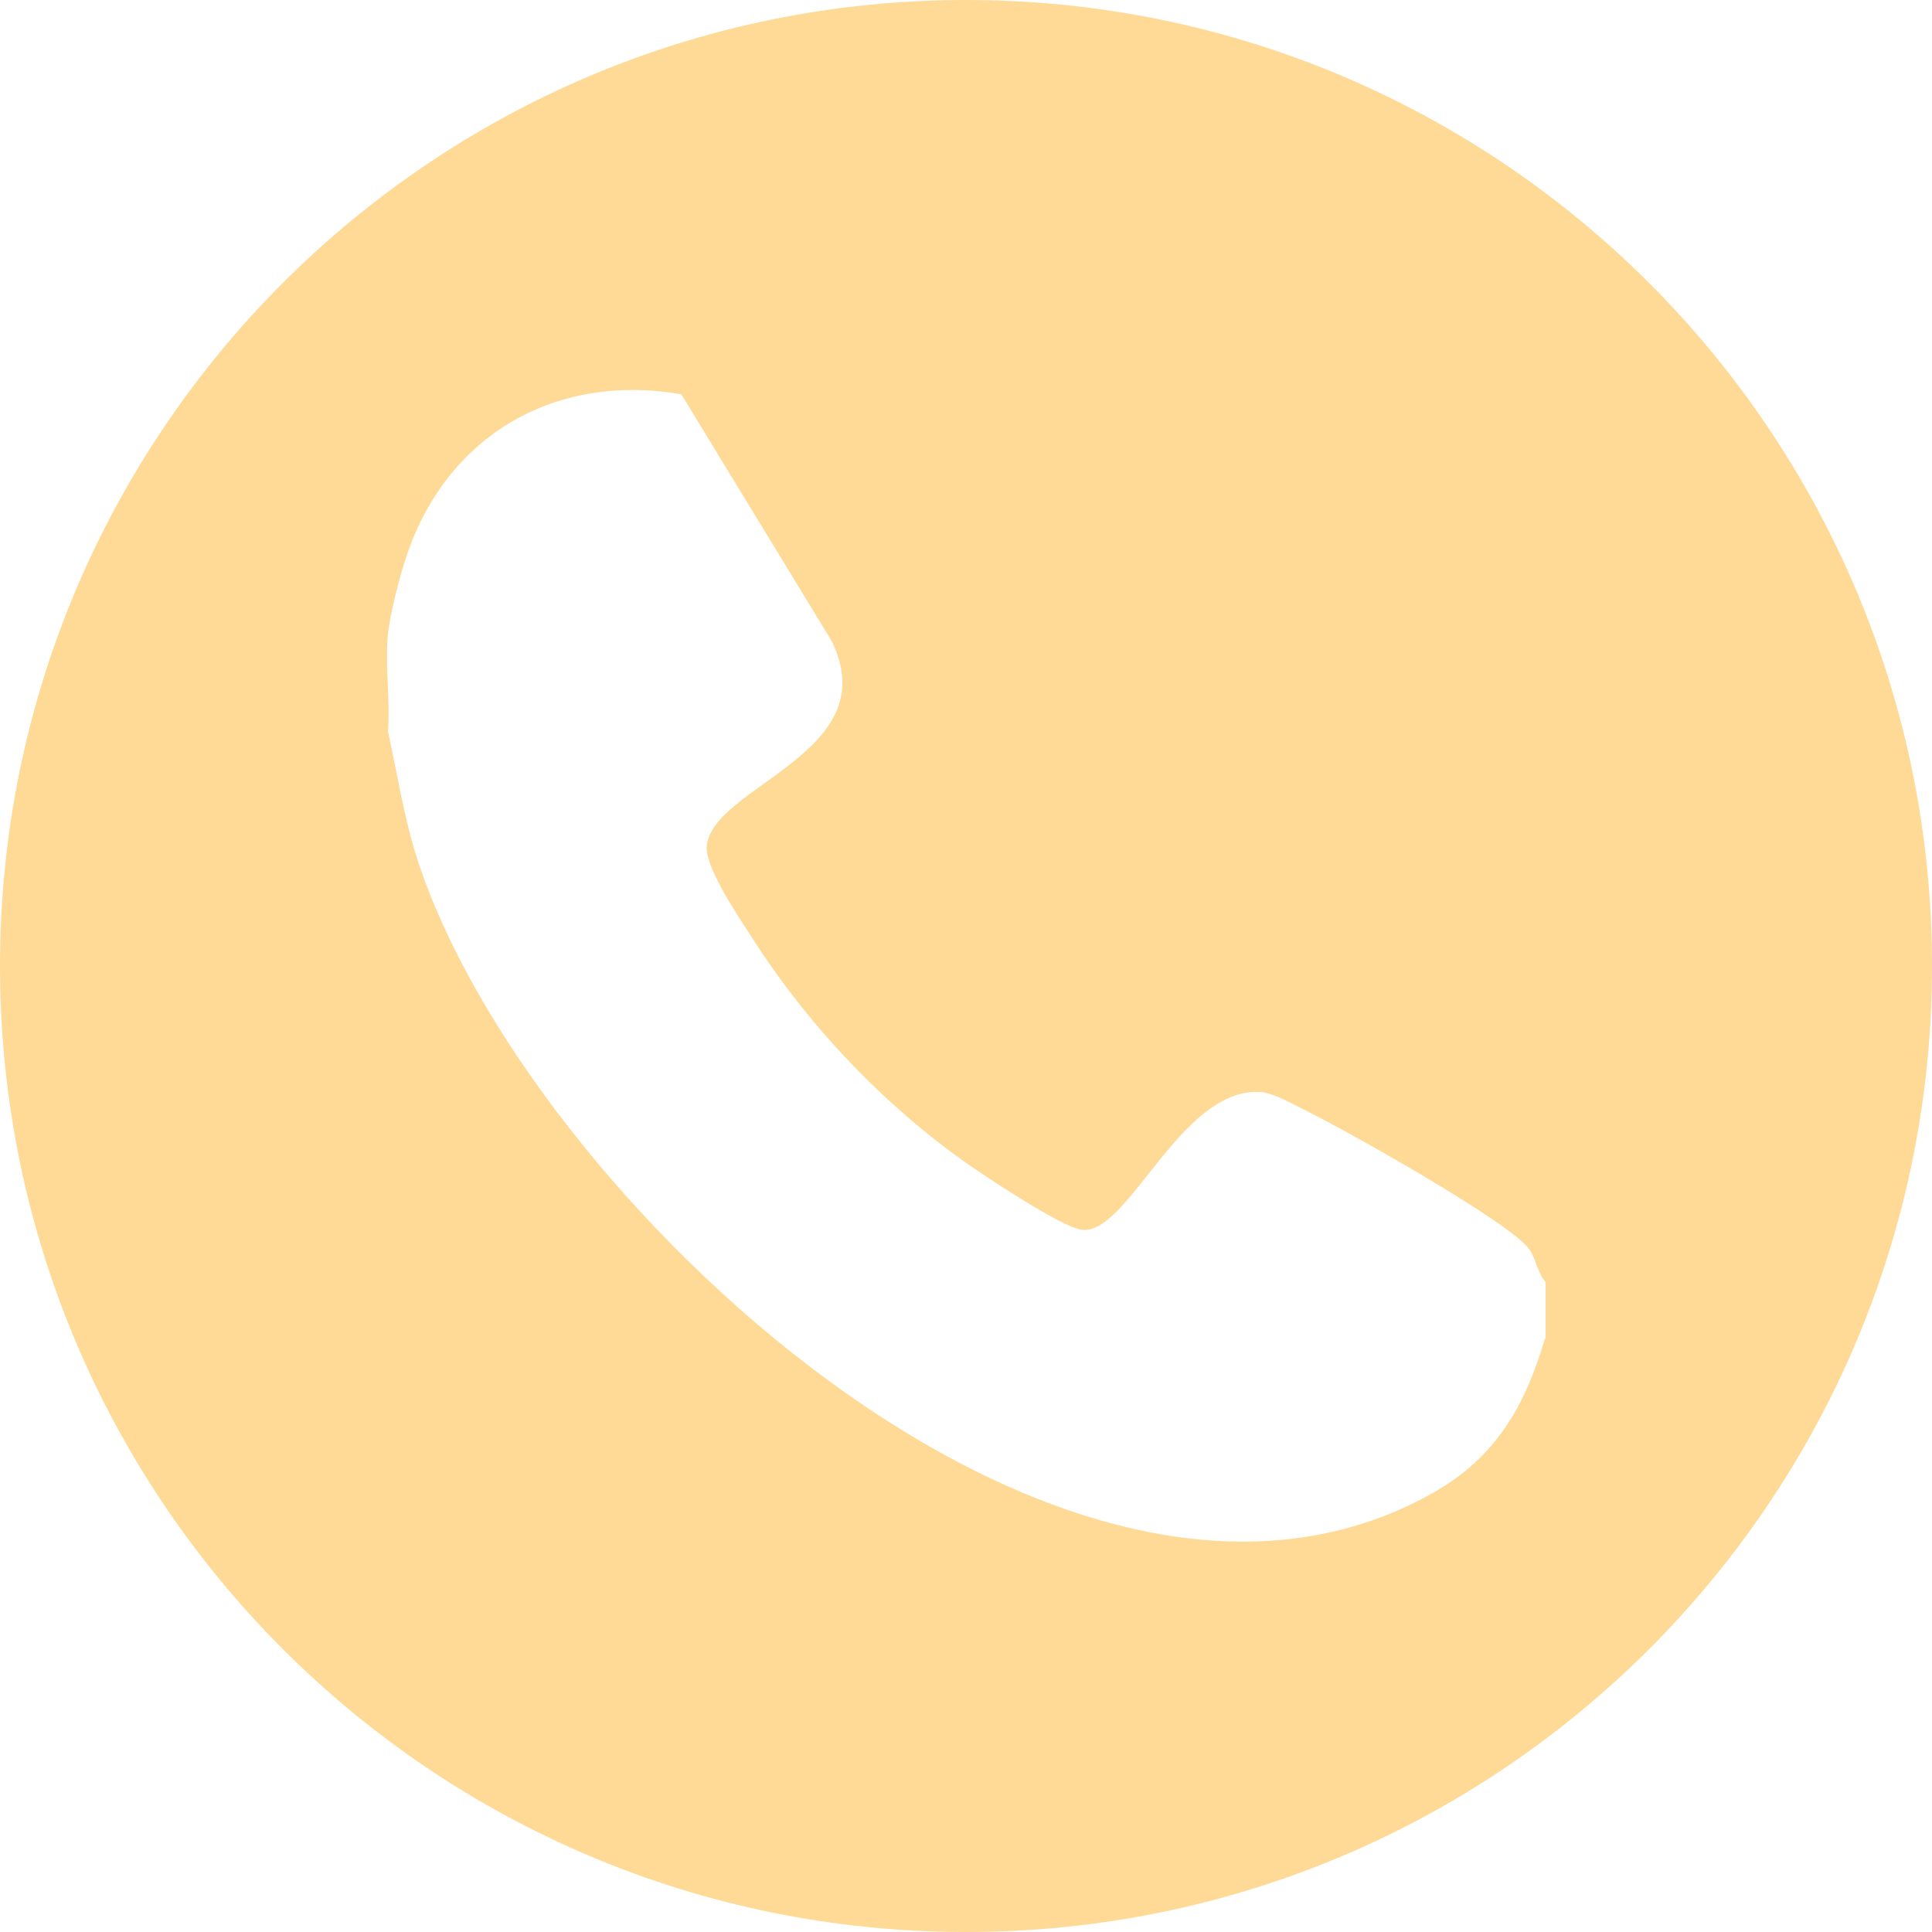
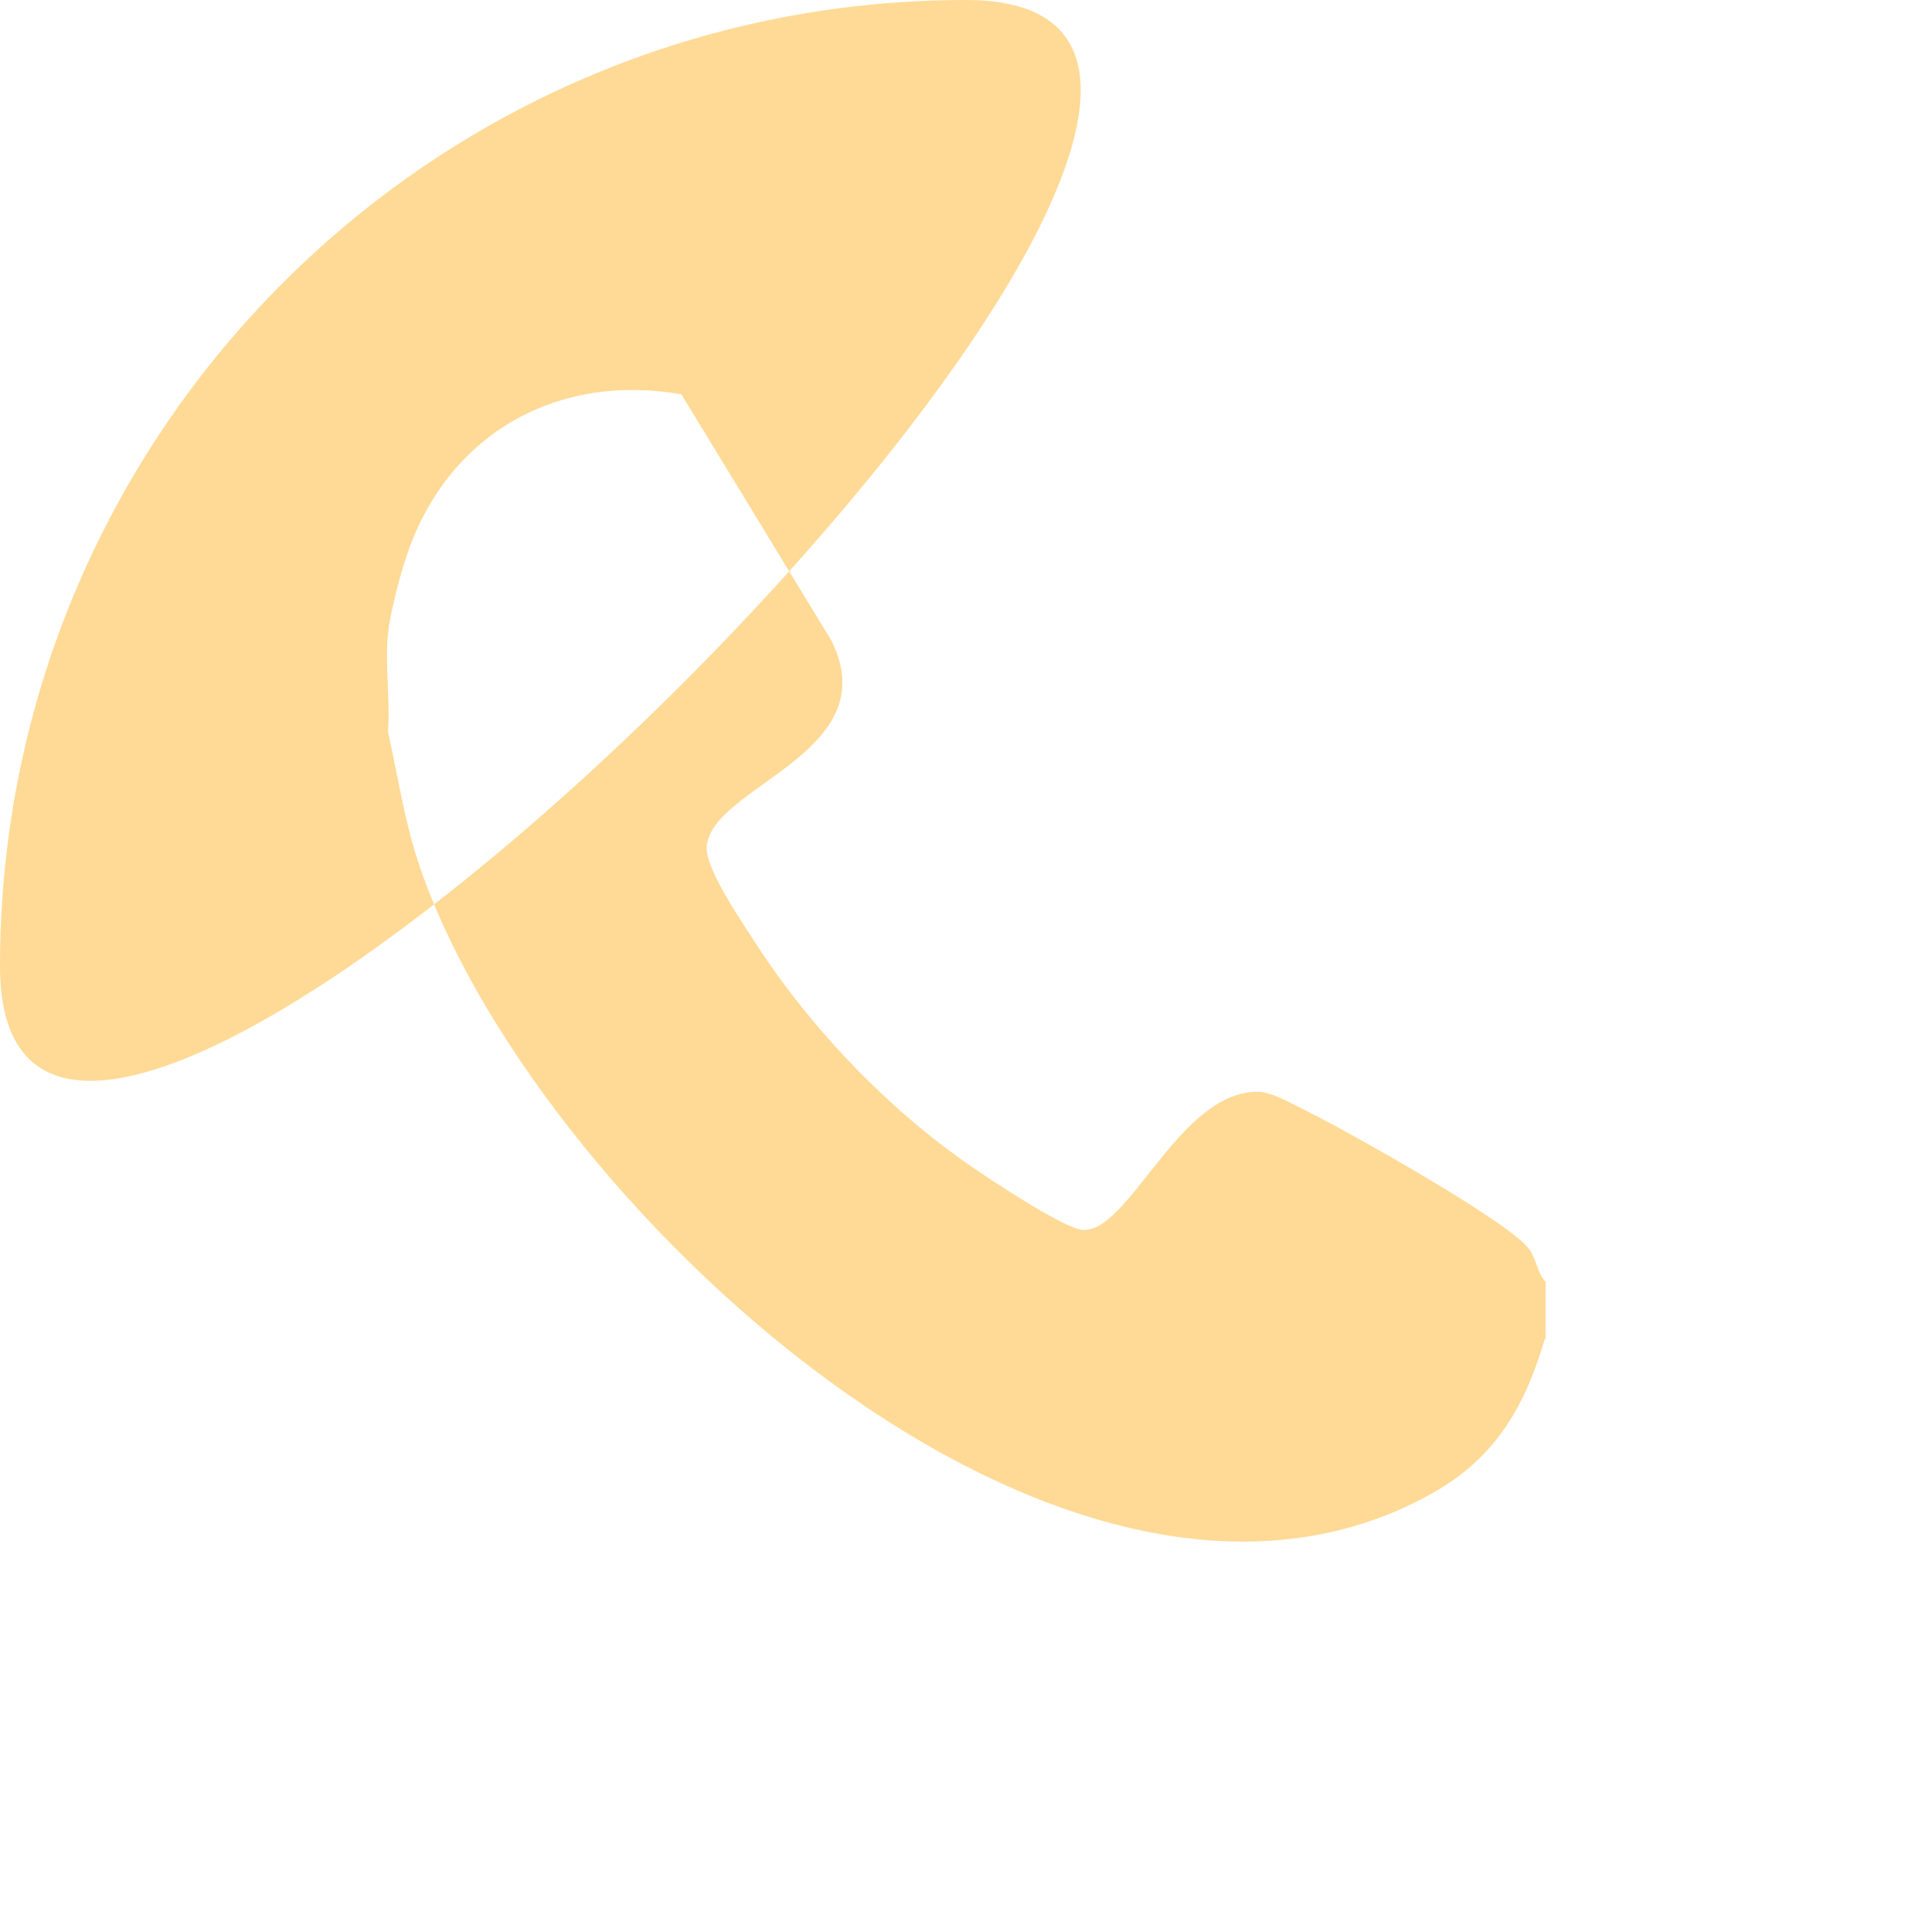
<svg xmlns="http://www.w3.org/2000/svg" id="_Слой_2" data-name="Слой 2" viewBox="0 0 48.8 48.8">
  <defs>
    <style> .cls-1 { fill: #ffda96; } </style>
  </defs>
  <g id="_Слой_1-2" data-name="Слой 1">
-     <path class="cls-1" d="M24.4,0C10.92,0,0,10.92,0,24.4s10.92,24.4,24.4,24.4,24.4-10.92,24.4-24.4S37.87,0,24.4,0ZM39.02,33.82c-.5,1.7-1.24,2.99-2.81,3.88-9.33,5.29-22.94-7.55-25.67-16-.34-1.06-.5-2.14-.74-3.22.06-.8-.08-1.69,0-2.47.04-.44.26-1.3.4-1.75.95-3.16,3.72-4.87,7.01-4.3l3.79,6.22c1.42,2.85-3.06,3.67-3.15,5.22-.03.52.81,1.77,1.13,2.26,1.4,2.21,3.37,4.29,5.52,5.78.52.36,2.3,1.54,2.81,1.62,1.18.18,2.48-3.57,4.51-3.48.35.02.87.33,1.2.49.99.49,5.14,2.81,5.61,3.49.18.26.2.59.41.82v1.43Z" />
+     <path class="cls-1" d="M24.4,0C10.92,0,0,10.92,0,24.4S37.87,0,24.4,0ZM39.02,33.82c-.5,1.7-1.24,2.99-2.81,3.88-9.33,5.29-22.94-7.55-25.67-16-.34-1.06-.5-2.14-.74-3.22.06-.8-.08-1.69,0-2.47.04-.44.26-1.3.4-1.75.95-3.16,3.72-4.87,7.01-4.3l3.79,6.22c1.42,2.85-3.06,3.67-3.15,5.22-.03.52.81,1.77,1.13,2.26,1.4,2.21,3.37,4.29,5.52,5.78.52.36,2.3,1.54,2.81,1.62,1.18.18,2.48-3.57,4.51-3.48.35.02.87.33,1.2.49.99.49,5.14,2.81,5.61,3.49.18.26.2.59.41.82v1.43Z" />
  </g>
</svg>